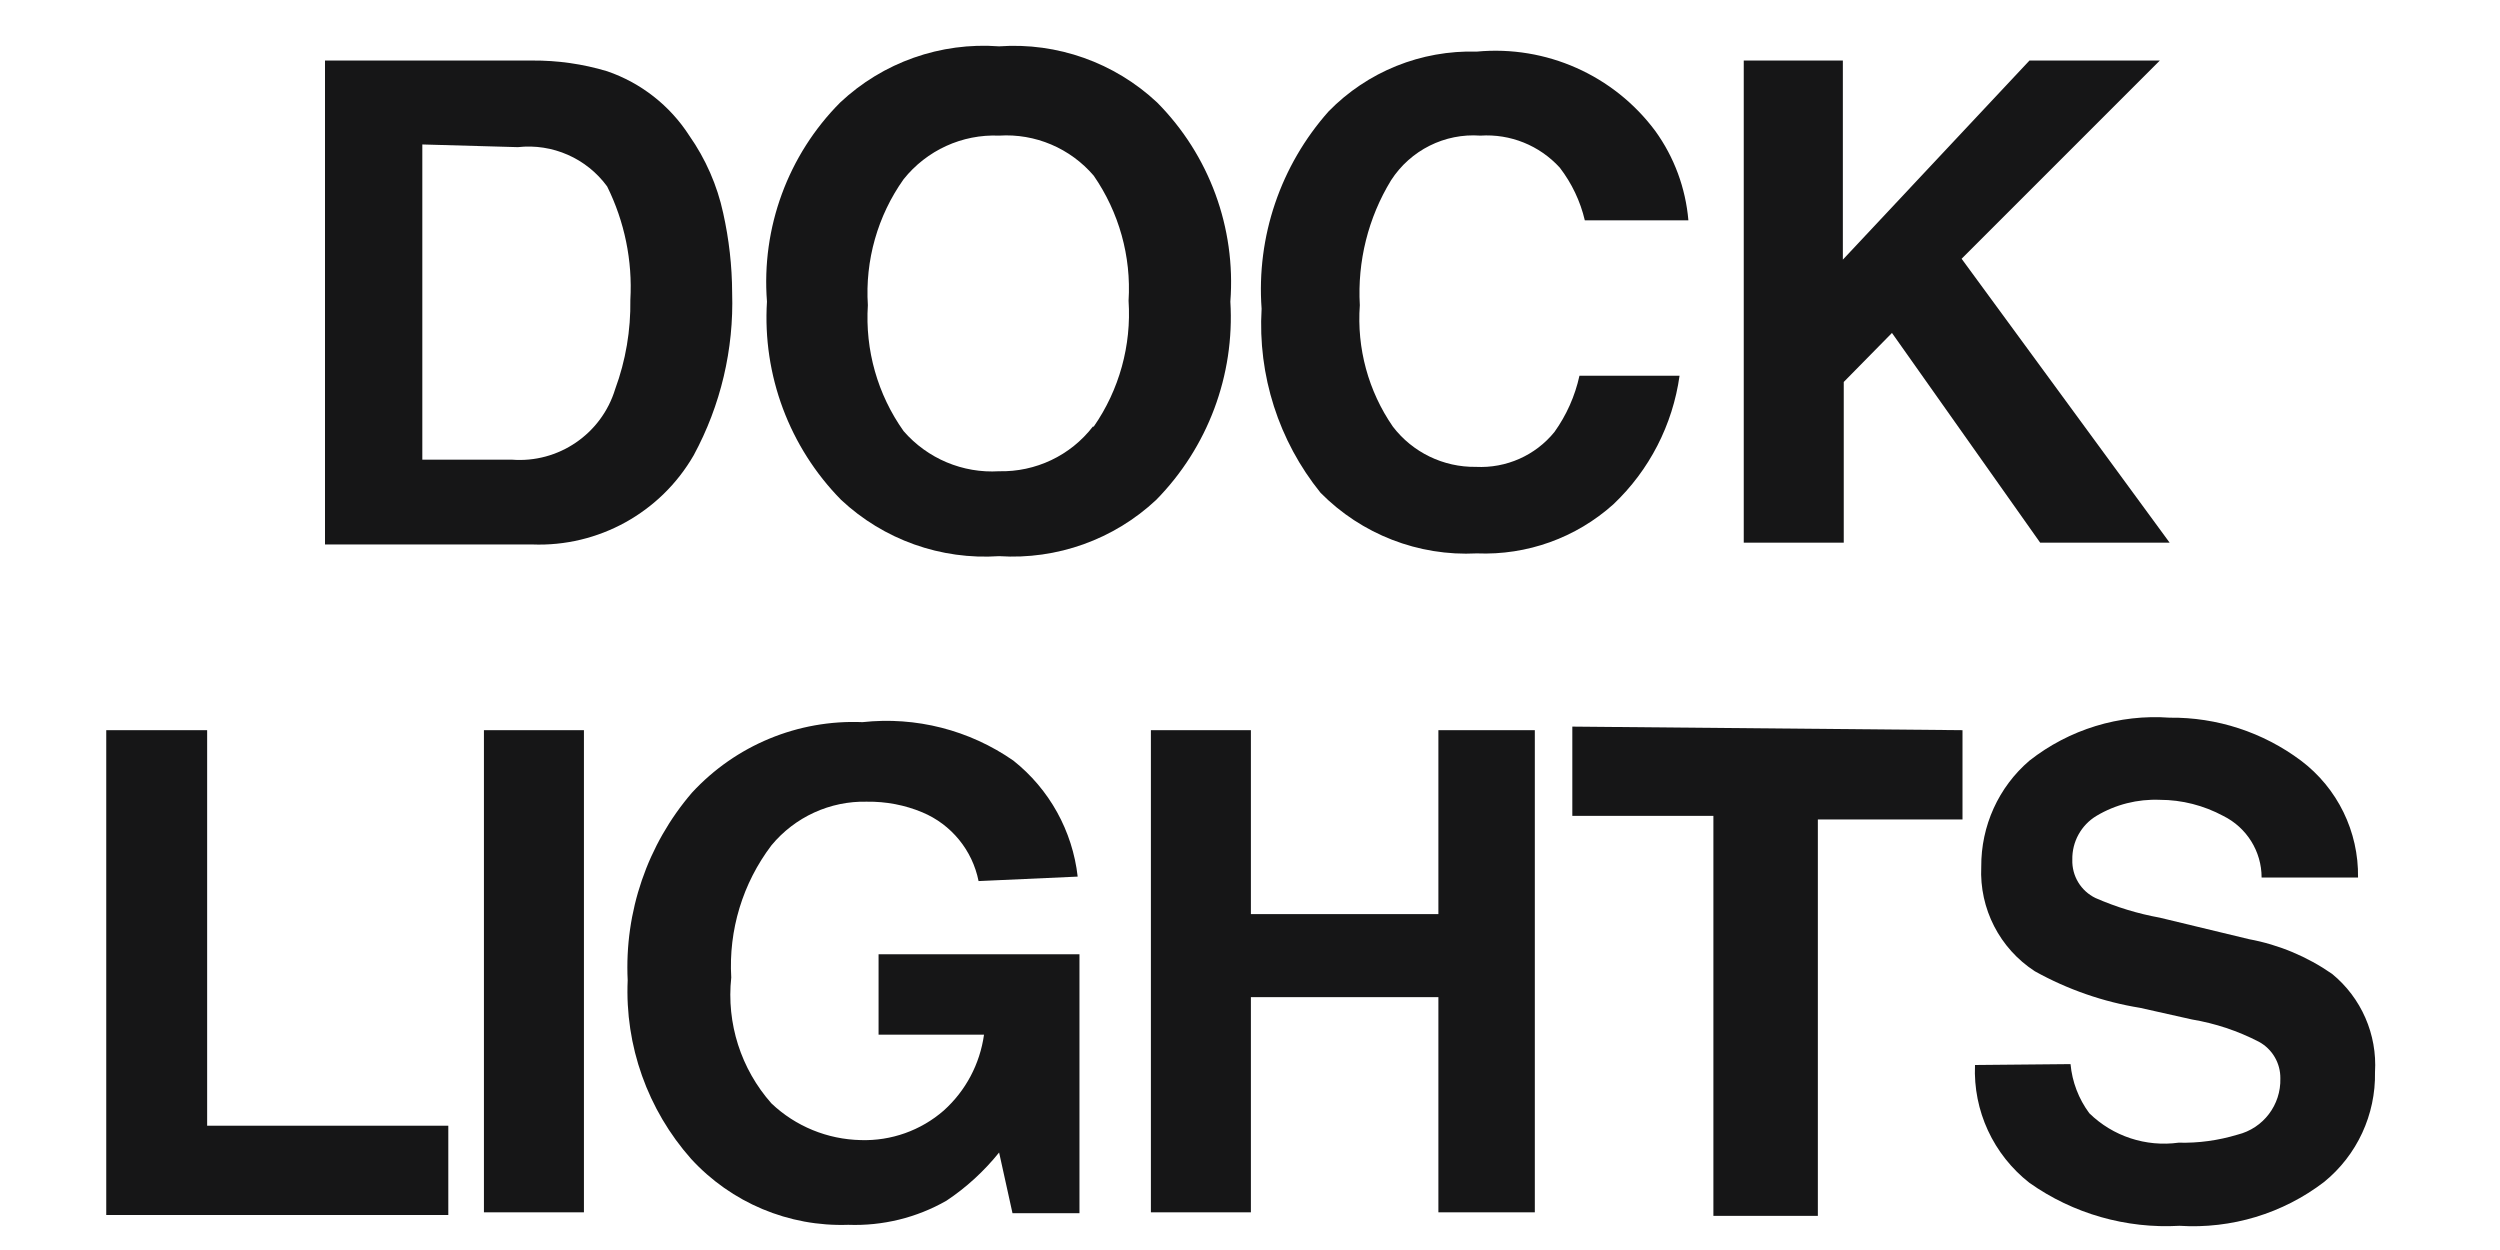
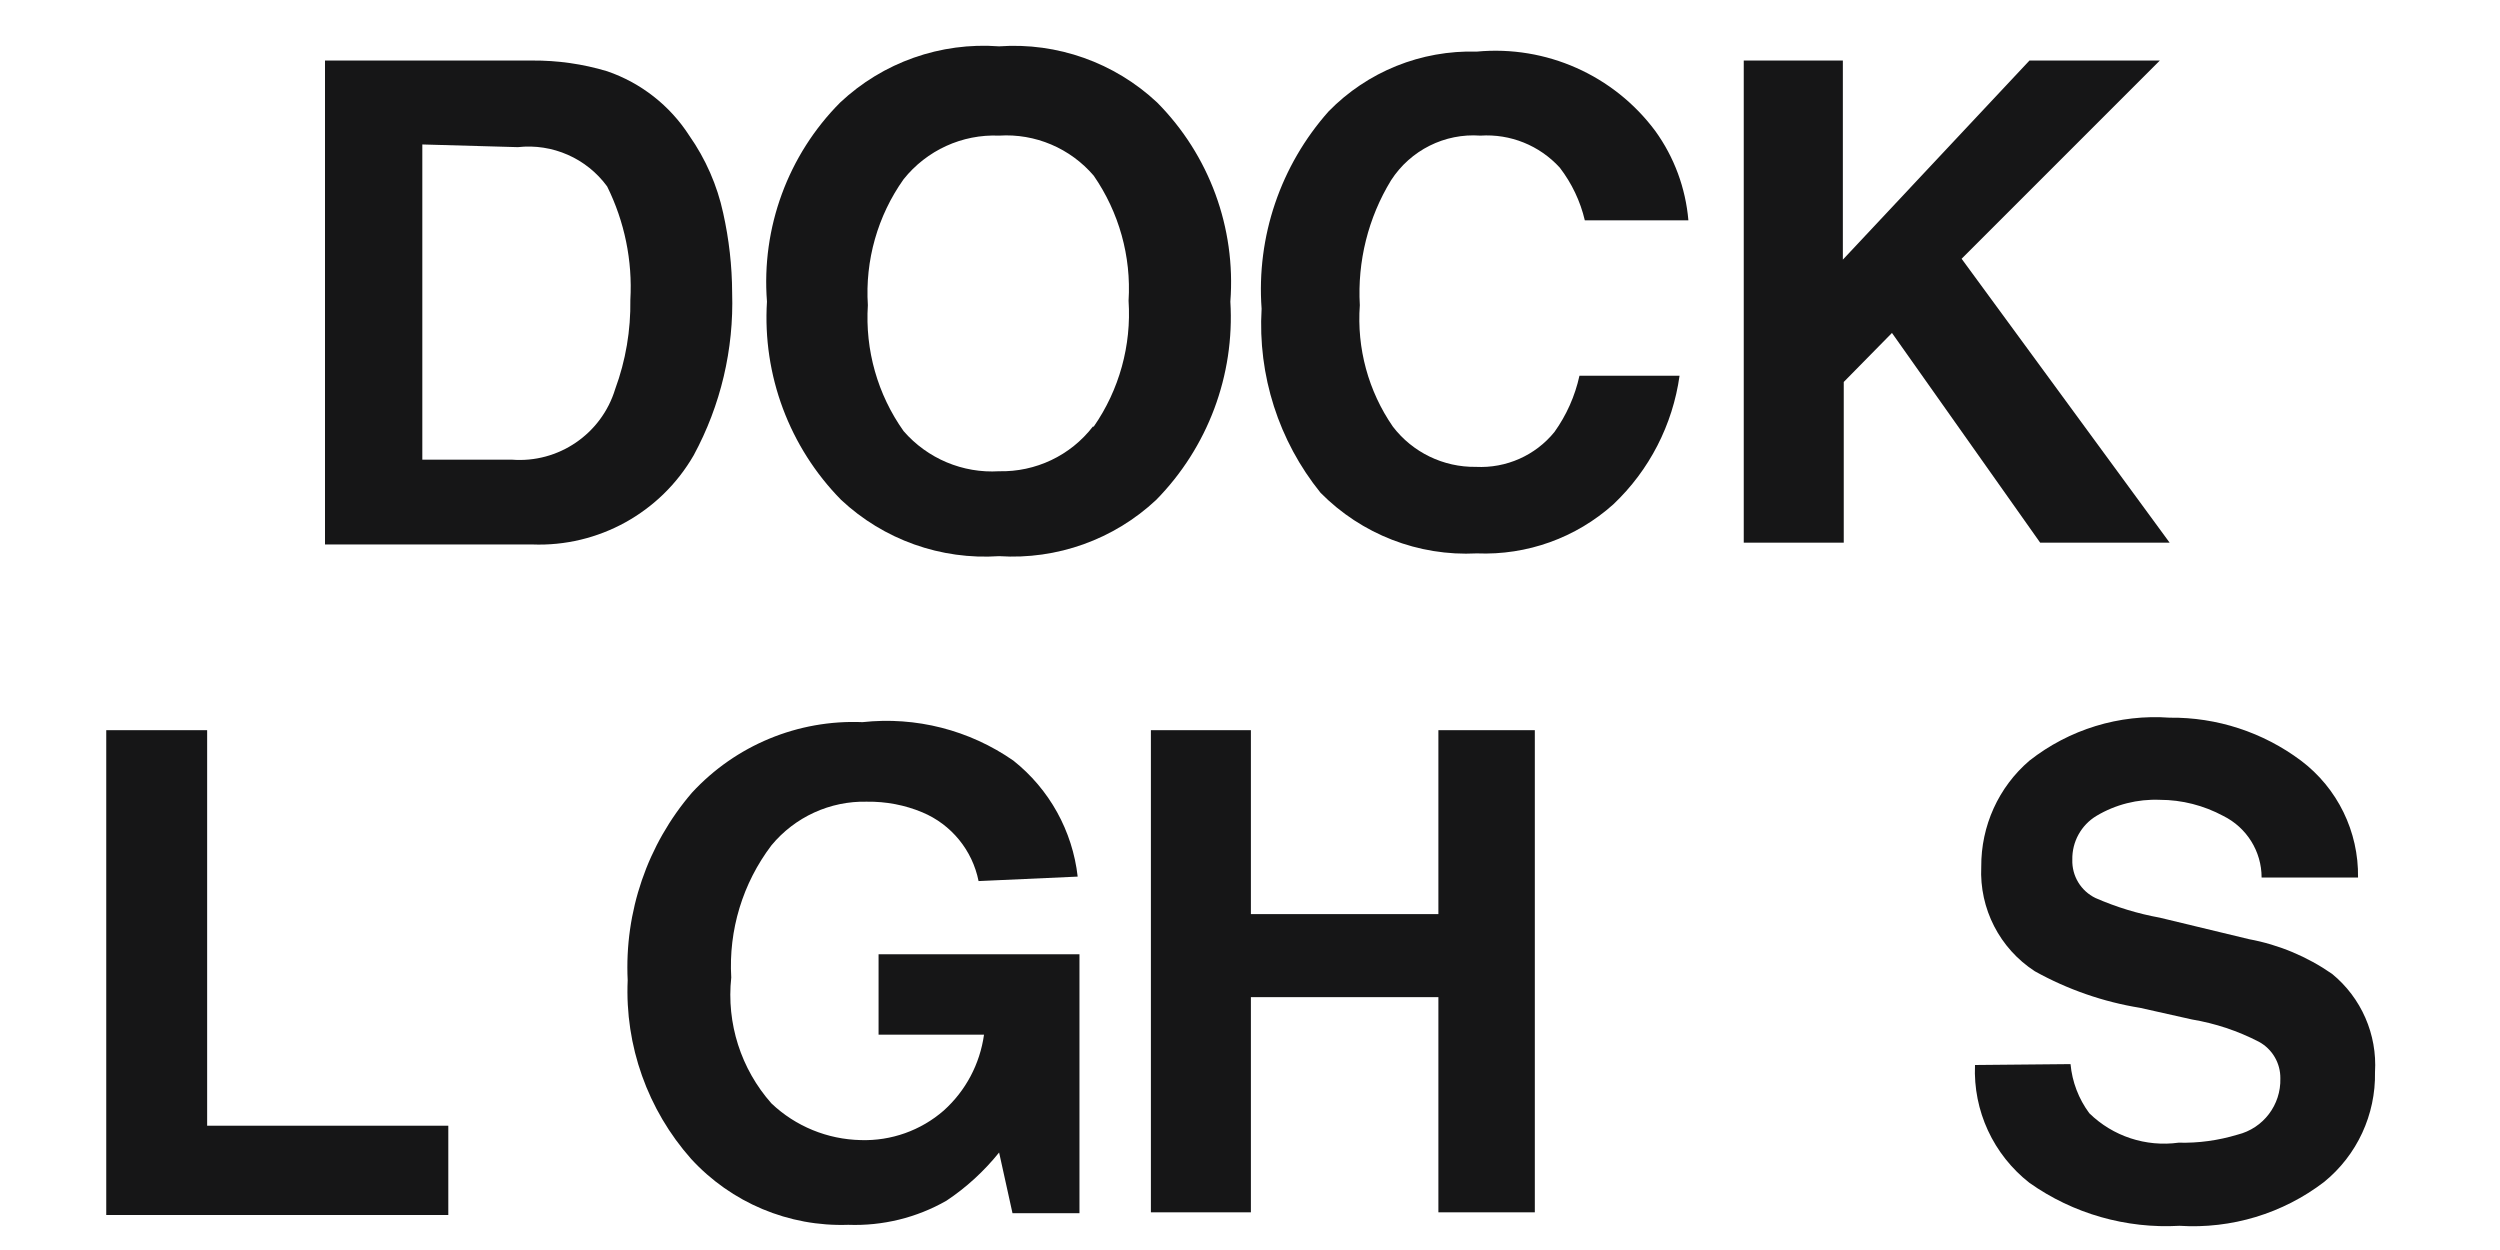
<svg xmlns="http://www.w3.org/2000/svg" fill="none" viewBox="0 0 28 14" height="14" width="28">
  <path fill="#161617" d="M6.8 0.798C7.179 0.928 7.503 1.182 7.72 1.519C7.903 1.78 8.033 2.076 8.1 2.388C8.165 2.68 8.199 2.979 8.2 3.278C8.22 3.912 8.072 4.54 7.77 5.098C7.399 5.742 6.702 6.127 5.96 6.098H3.64V0.678H5.96C6.244 0.676 6.528 0.716 6.8 0.798ZM4.73 1.618V5.148H5.73C6.254 5.19 6.737 4.861 6.89 4.358C7.008 4.038 7.065 3.699 7.06 3.358C7.085 2.919 6.995 2.482 6.8 2.088C6.57 1.773 6.188 1.605 5.8 1.648L4.73 1.618Z" clip-rule="evenodd" fill-rule="evenodd" />
  <path fill="#161617" d="M12.95 5.598C12.477 6.042 11.838 6.271 11.19 6.229C10.538 6.273 9.897 6.045 9.42 5.598C8.841 5.009 8.539 4.202 8.59 3.378C8.526 2.551 8.825 1.736 9.41 1.148C9.889 0.698 10.535 0.47 11.19 0.519C11.842 0.473 12.483 0.701 12.96 1.148C13.544 1.737 13.843 2.551 13.78 3.378C13.83 4.202 13.528 5.009 12.95 5.598ZM12.25 4.778C12.536 4.366 12.673 3.869 12.64 3.368C12.671 2.871 12.533 2.378 12.25 1.968C11.987 1.66 11.594 1.493 11.19 1.519C10.776 1.501 10.378 1.684 10.12 2.008C9.829 2.418 9.688 2.917 9.72 3.418C9.688 3.92 9.829 4.418 10.12 4.828C10.387 5.136 10.783 5.303 11.19 5.278C11.599 5.287 11.989 5.103 12.24 4.778H12.25Z" clip-rule="evenodd" fill-rule="evenodd" />
  <path fill="#161617" d="M14.88 1.248C15.315 0.802 15.917 0.56 16.54 0.578C17.316 0.505 18.075 0.842 18.54 1.468C18.752 1.762 18.879 2.107 18.91 2.468H17.75C17.7 2.254 17.604 2.053 17.47 1.878C17.243 1.629 16.916 1.497 16.58 1.519C16.181 1.49 15.798 1.682 15.58 2.019C15.324 2.438 15.202 2.927 15.23 3.418C15.195 3.9 15.325 4.38 15.6 4.778C15.821 5.067 16.166 5.234 16.53 5.229C16.869 5.246 17.196 5.102 17.41 4.838C17.545 4.649 17.64 4.436 17.69 4.208H18.811C18.734 4.758 18.473 5.266 18.07 5.648C17.651 6.024 17.103 6.221 16.54 6.198C15.886 6.232 15.249 5.984 14.79 5.519C14.321 4.938 14.086 4.203 14.13 3.458C14.071 2.65 14.342 1.854 14.88 1.248Z" clip-rule="evenodd" fill-rule="evenodd" />
  <path fill="#161617" d="M19.53 0.678H20.64V2.908L22.73 0.678H24.19L21.97 2.898L24.3 6.078H22.85L21.19 3.729L20.65 4.278V6.078H19.53V0.678Z" clip-rule="evenodd" fill-rule="evenodd" />
  <path fill="#161617" d="M1.19 8.178H2.32V12.608H5.021V13.608H1.19V8.178Z" clip-rule="evenodd" fill-rule="evenodd" />
-   <path fill="#161617" d="M5.42 13.578H6.54V8.178H5.42V13.578Z" clip-rule="evenodd" fill-rule="evenodd" />
  <path fill="#161617" d="M10.96 9.868C10.891 9.523 10.655 9.234 10.33 9.098C10.134 9.016 9.923 8.976 9.71 8.979C9.297 8.969 8.903 9.15 8.64 9.468C8.318 9.893 8.159 10.417 8.19 10.948C8.135 11.46 8.298 11.972 8.64 12.358C8.91 12.615 9.268 12.761 9.64 12.769C9.981 12.78 10.313 12.662 10.57 12.438C10.816 12.217 10.975 11.917 11.021 11.588H9.84V10.688H12.09V13.588H11.34L11.19 12.908C11.022 13.117 10.823 13.3 10.6 13.448C10.266 13.639 9.885 13.732 9.5 13.718C8.833 13.741 8.19 13.47 7.74 12.979C7.253 12.429 6.998 11.712 7.03 10.979C6.993 10.212 7.25 9.46 7.75 8.878C8.24 8.347 8.938 8.058 9.66 8.088C10.257 8.023 10.857 8.176 11.35 8.519C11.753 8.839 12.012 9.306 12.07 9.818L10.96 9.868Z" clip-rule="evenodd" fill-rule="evenodd" />
  <path fill="#161617" d="M12.89 13.578V8.178H14.01V10.238H16.11V8.178H17.19V13.578H16.11V11.168H14.01V13.578H12.89Z" clip-rule="evenodd" fill-rule="evenodd" />
-   <path fill="#161617" d="M21.98 8.178V9.178H20.36V13.618H19.19V9.138H17.61V8.138L21.98 8.178Z" clip-rule="evenodd" fill-rule="evenodd" />
  <path fill="#161617" d="M23.19 11.918C23.208 12.117 23.281 12.307 23.4 12.468C23.665 12.727 24.034 12.848 24.4 12.798C24.623 12.804 24.846 12.773 25.061 12.708C25.349 12.637 25.548 12.375 25.54 12.078C25.542 11.907 25.45 11.75 25.3 11.668C25.064 11.546 24.812 11.462 24.55 11.418L23.97 11.288C23.556 11.221 23.157 11.082 22.79 10.878C22.396 10.622 22.168 10.177 22.19 9.708C22.187 9.251 22.383 8.816 22.73 8.519C23.176 8.169 23.735 7.997 24.3 8.038C24.829 8.032 25.346 8.201 25.771 8.519C26.18 8.827 26.418 9.314 26.41 9.828H25.33C25.33 9.535 25.163 9.268 24.9 9.138C24.682 9.021 24.438 8.958 24.19 8.958C23.941 8.948 23.694 9.01 23.48 9.138C23.309 9.241 23.206 9.428 23.21 9.628C23.204 9.811 23.306 9.979 23.47 10.058C23.701 10.159 23.942 10.233 24.19 10.278L25.19 10.519C25.524 10.581 25.841 10.714 26.12 10.908C26.447 11.176 26.626 11.586 26.6 12.008C26.609 12.484 26.399 12.938 26.03 13.238C25.567 13.592 24.992 13.766 24.41 13.729C23.813 13.763 23.219 13.594 22.73 13.248C22.326 12.932 22.098 12.441 22.12 11.928L23.19 11.918Z" clip-rule="evenodd" fill-rule="evenodd" />
</svg>